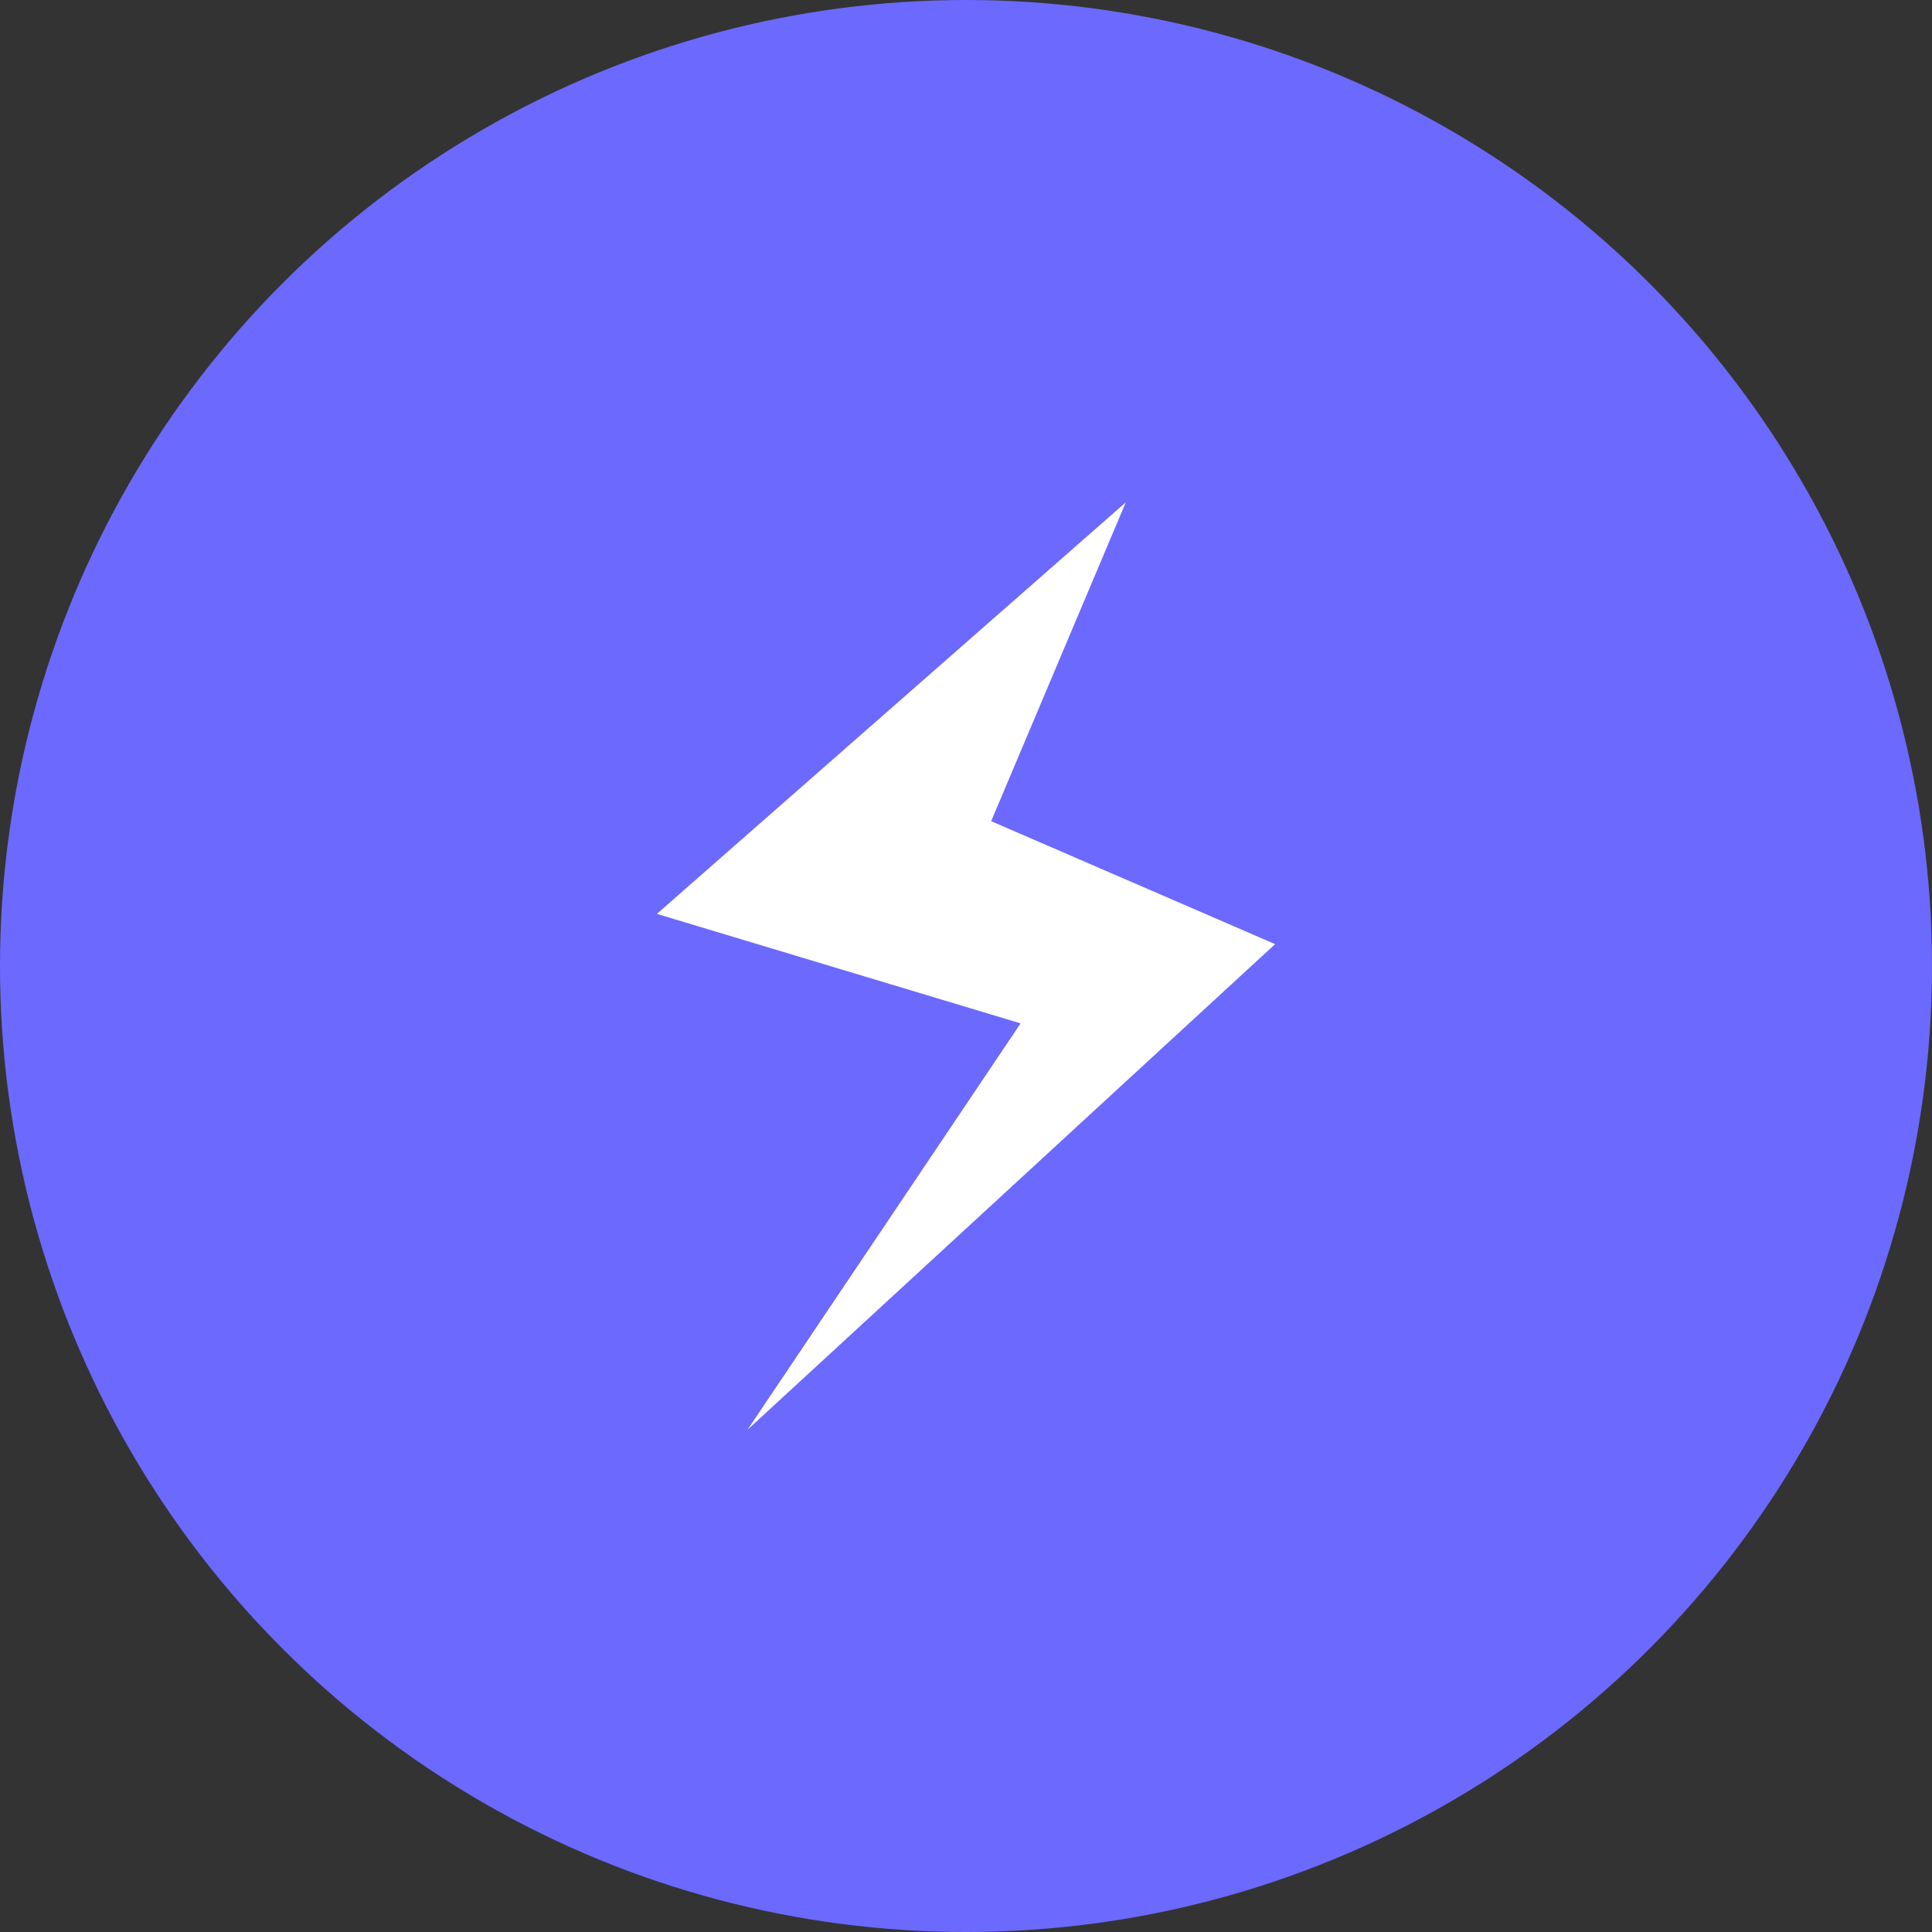
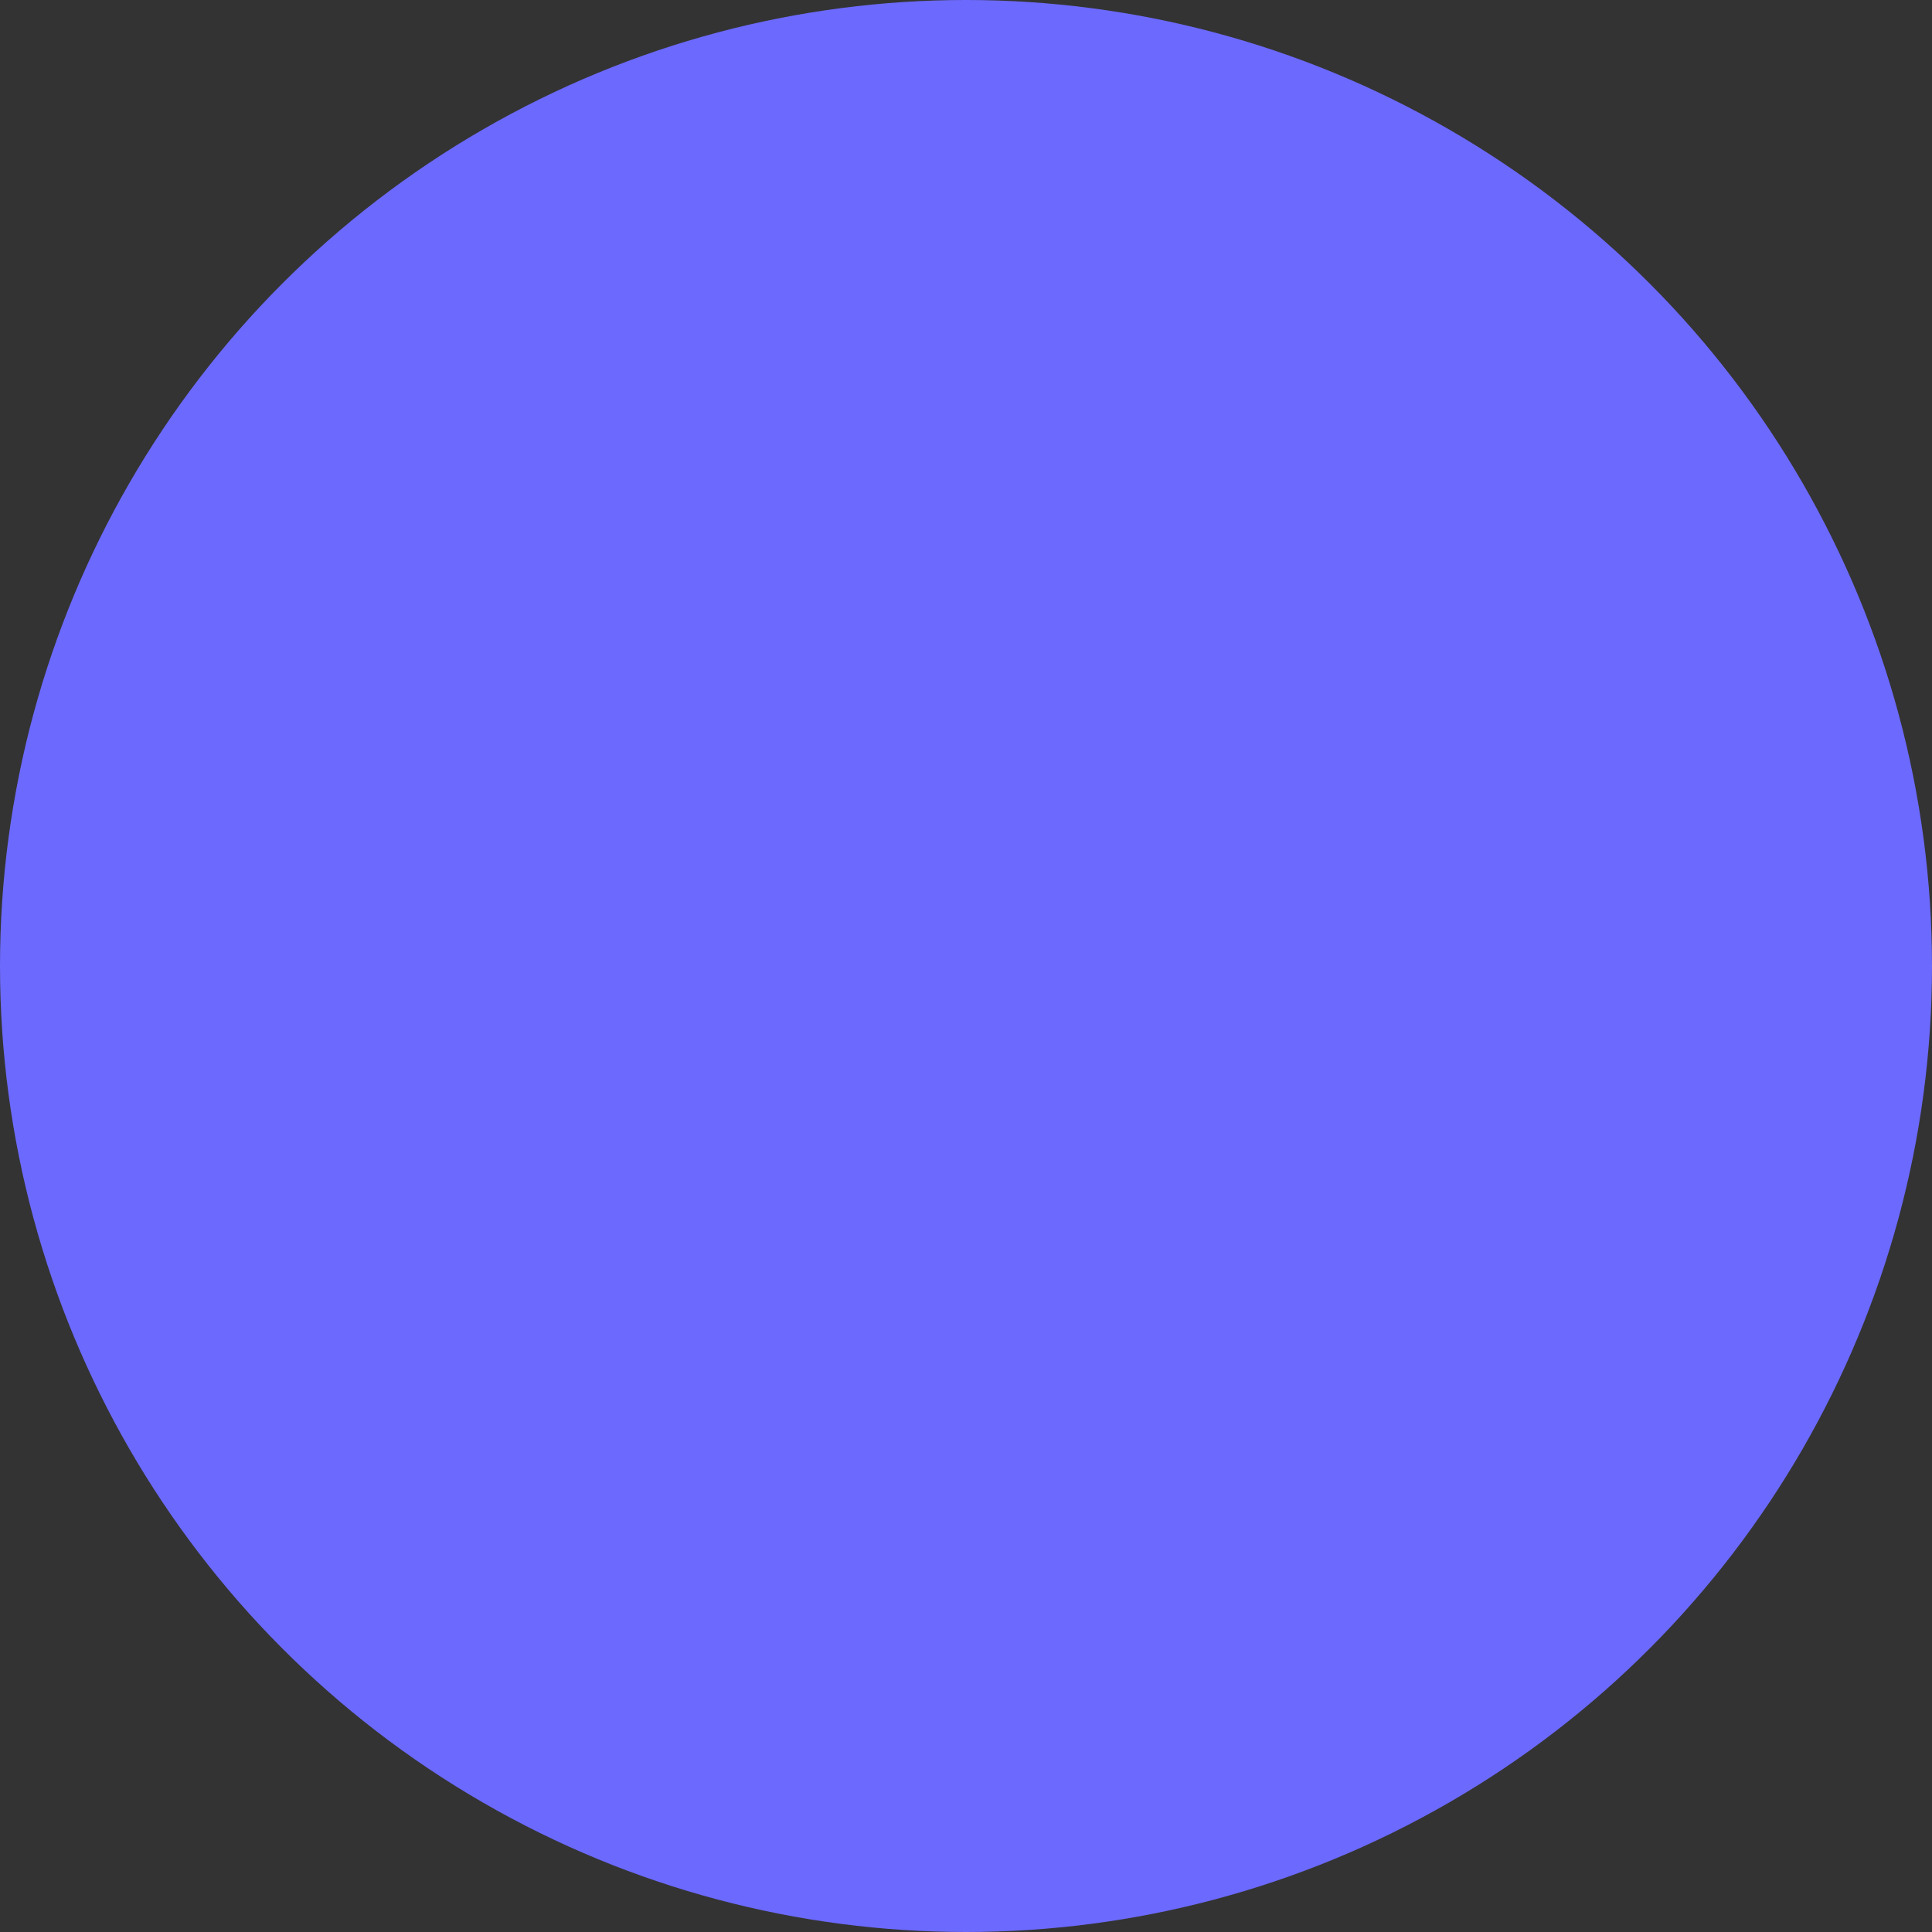
<svg xmlns="http://www.w3.org/2000/svg" width="50" height="50" viewBox="0 0 50 50" fill="none">
  <rect x="0" y="0" width="50" height="50" fill="#333333" stroke="none" />
  <circle cx="25" cy="25" r="25" fill="#6C69FE" />
-   <path d="M29.136 13L17 23.651L26.413 26.485L19.347 37L33 24.434L25.651 21.252L29.136 13Z" fill="white" />
</svg>